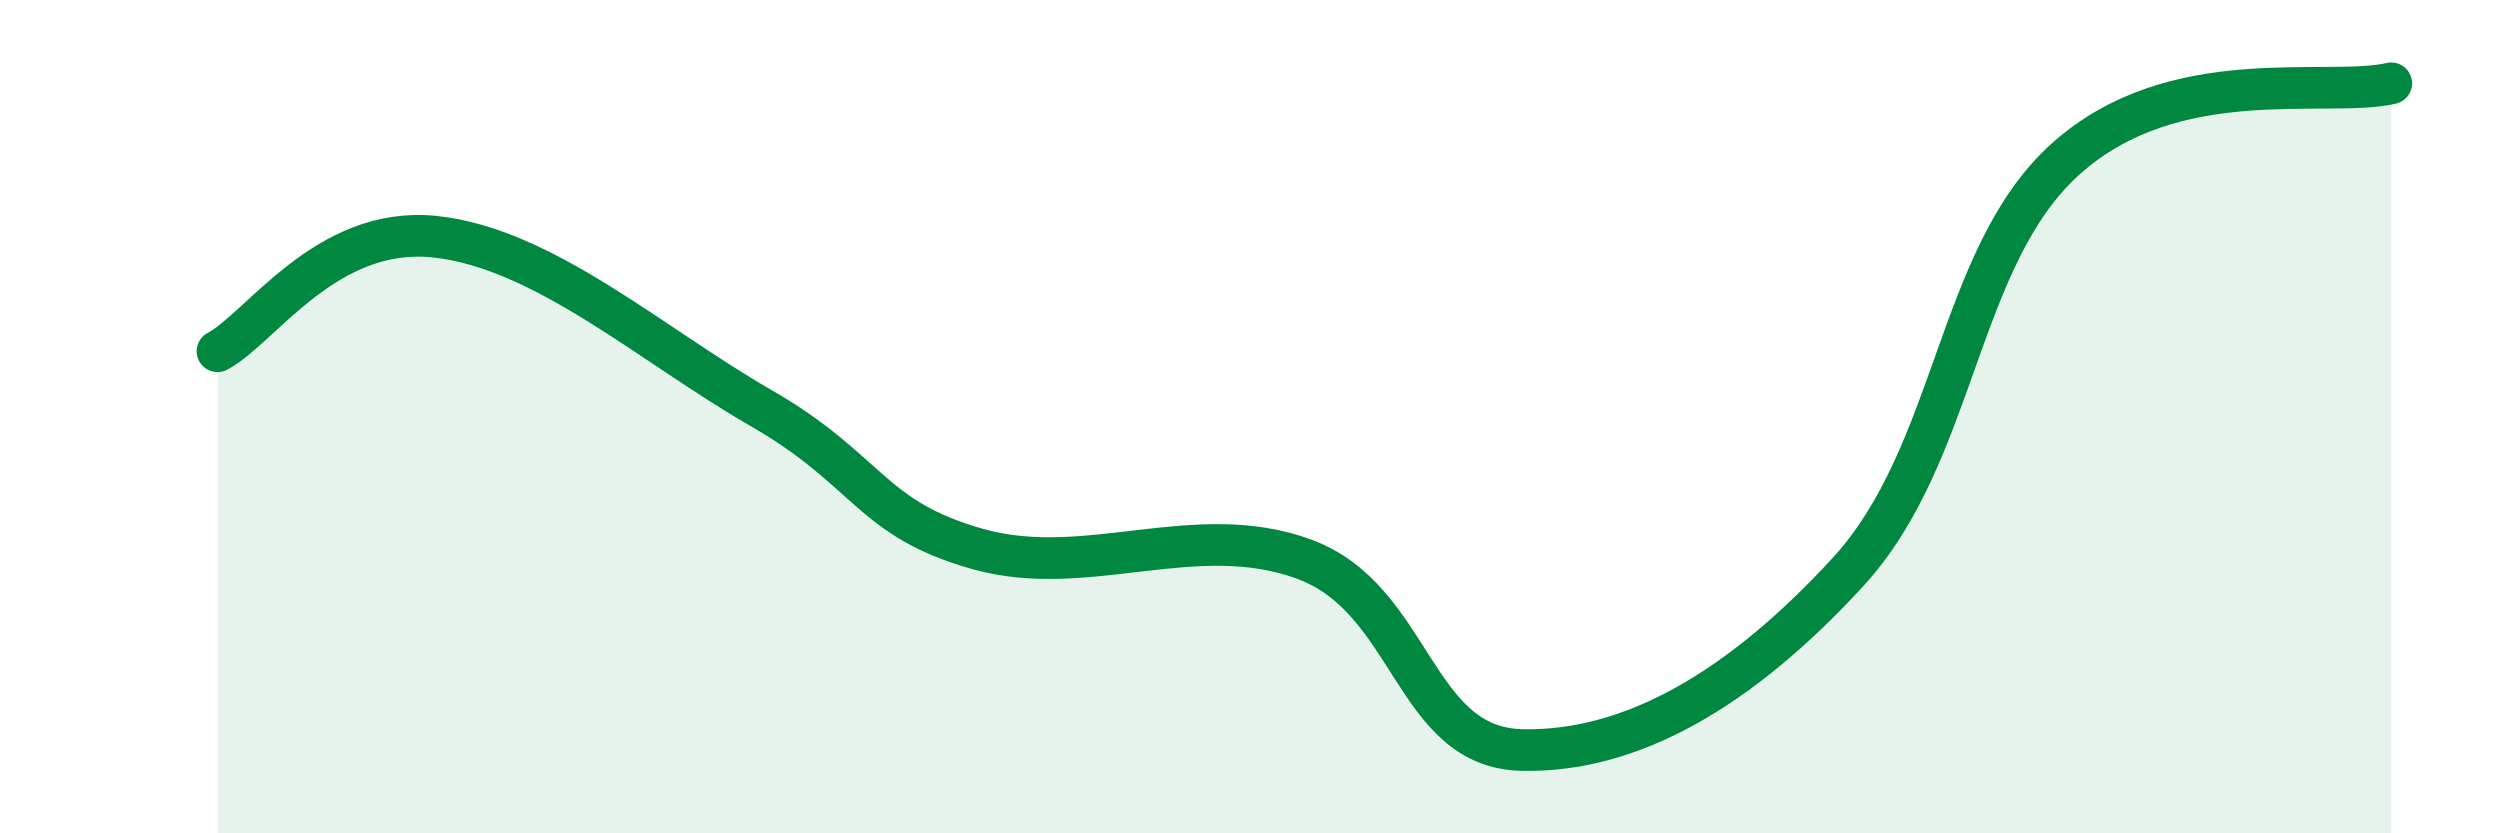
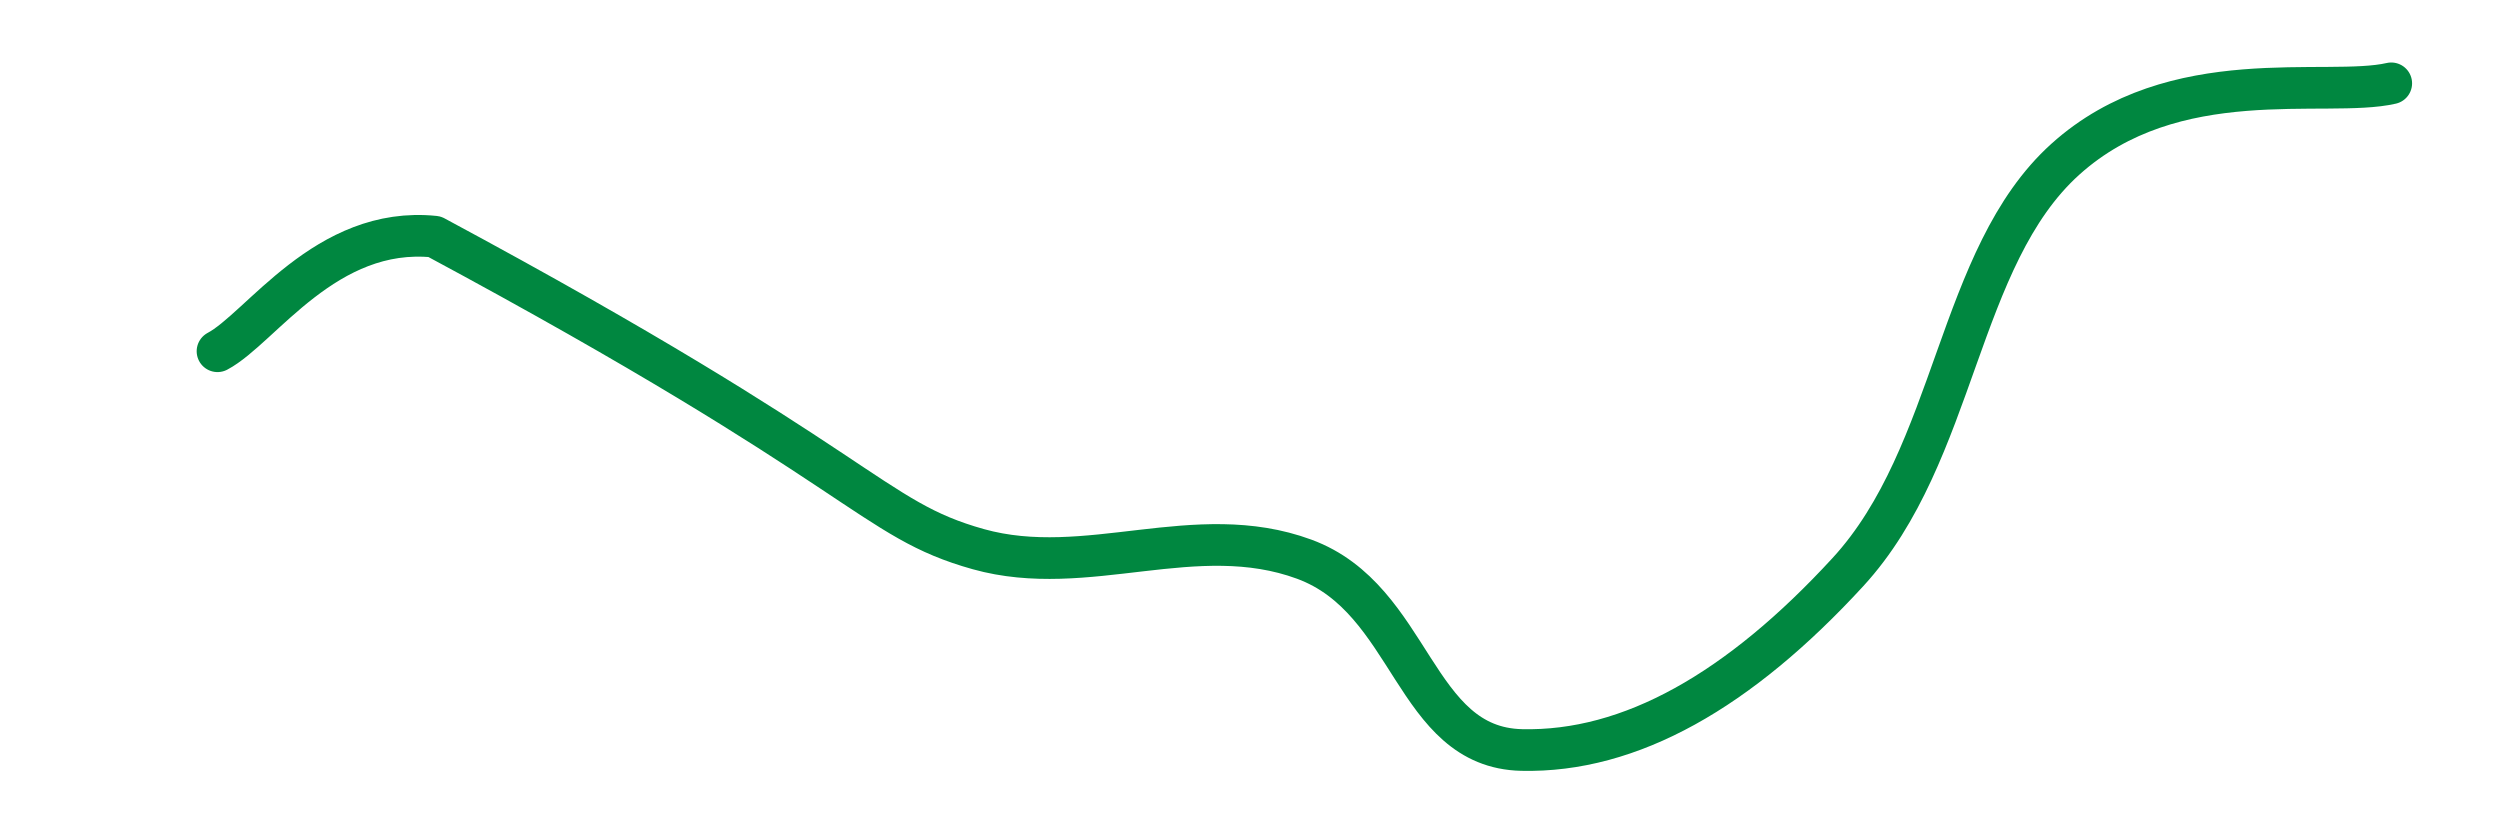
<svg xmlns="http://www.w3.org/2000/svg" width="60" height="20" viewBox="0 0 60 20">
-   <path d="M 5.22,8.43 C 6.26,7.88 7.82,5.41 10.43,5.68 C 13.04,5.95 15.65,8.29 18.26,9.79 C 20.87,11.29 20.87,12.45 23.48,13.18 C 26.09,13.91 28.69,12.46 31.3,13.42 C 33.91,14.38 33.91,17.94 36.52,18 C 39.13,18.06 41.74,16.57 44.35,13.73 C 46.96,10.89 46.96,6.17 49.57,3.82 C 52.18,1.47 55.83,2.36 57.39,2L57.39 20L5.22 20Z" fill="#008740" opacity="0.1" stroke-linecap="round" stroke-linejoin="round" />
-   <path d="M 5.22,8.43 C 6.26,7.88 7.82,5.41 10.43,5.68 C 13.04,5.95 15.65,8.29 18.26,9.79 C 20.87,11.29 20.87,12.45 23.48,13.18 C 26.09,13.91 28.69,12.46 31.3,13.42 C 33.91,14.38 33.91,17.94 36.52,18 C 39.13,18.06 41.74,16.57 44.35,13.73 C 46.96,10.89 46.96,6.17 49.57,3.82 C 52.18,1.47 55.83,2.36 57.39,2" stroke="#008740" stroke-width="1" fill="none" stroke-linecap="round" stroke-linejoin="round" />
+   <path d="M 5.22,8.43 C 6.26,7.88 7.82,5.41 10.43,5.68 C 20.87,11.29 20.87,12.45 23.48,13.18 C 26.09,13.91 28.69,12.46 31.3,13.42 C 33.91,14.38 33.91,17.94 36.52,18 C 39.13,18.06 41.74,16.57 44.35,13.73 C 46.96,10.89 46.96,6.17 49.57,3.82 C 52.18,1.47 55.83,2.36 57.39,2" stroke="#008740" stroke-width="1" fill="none" stroke-linecap="round" stroke-linejoin="round" />
</svg>